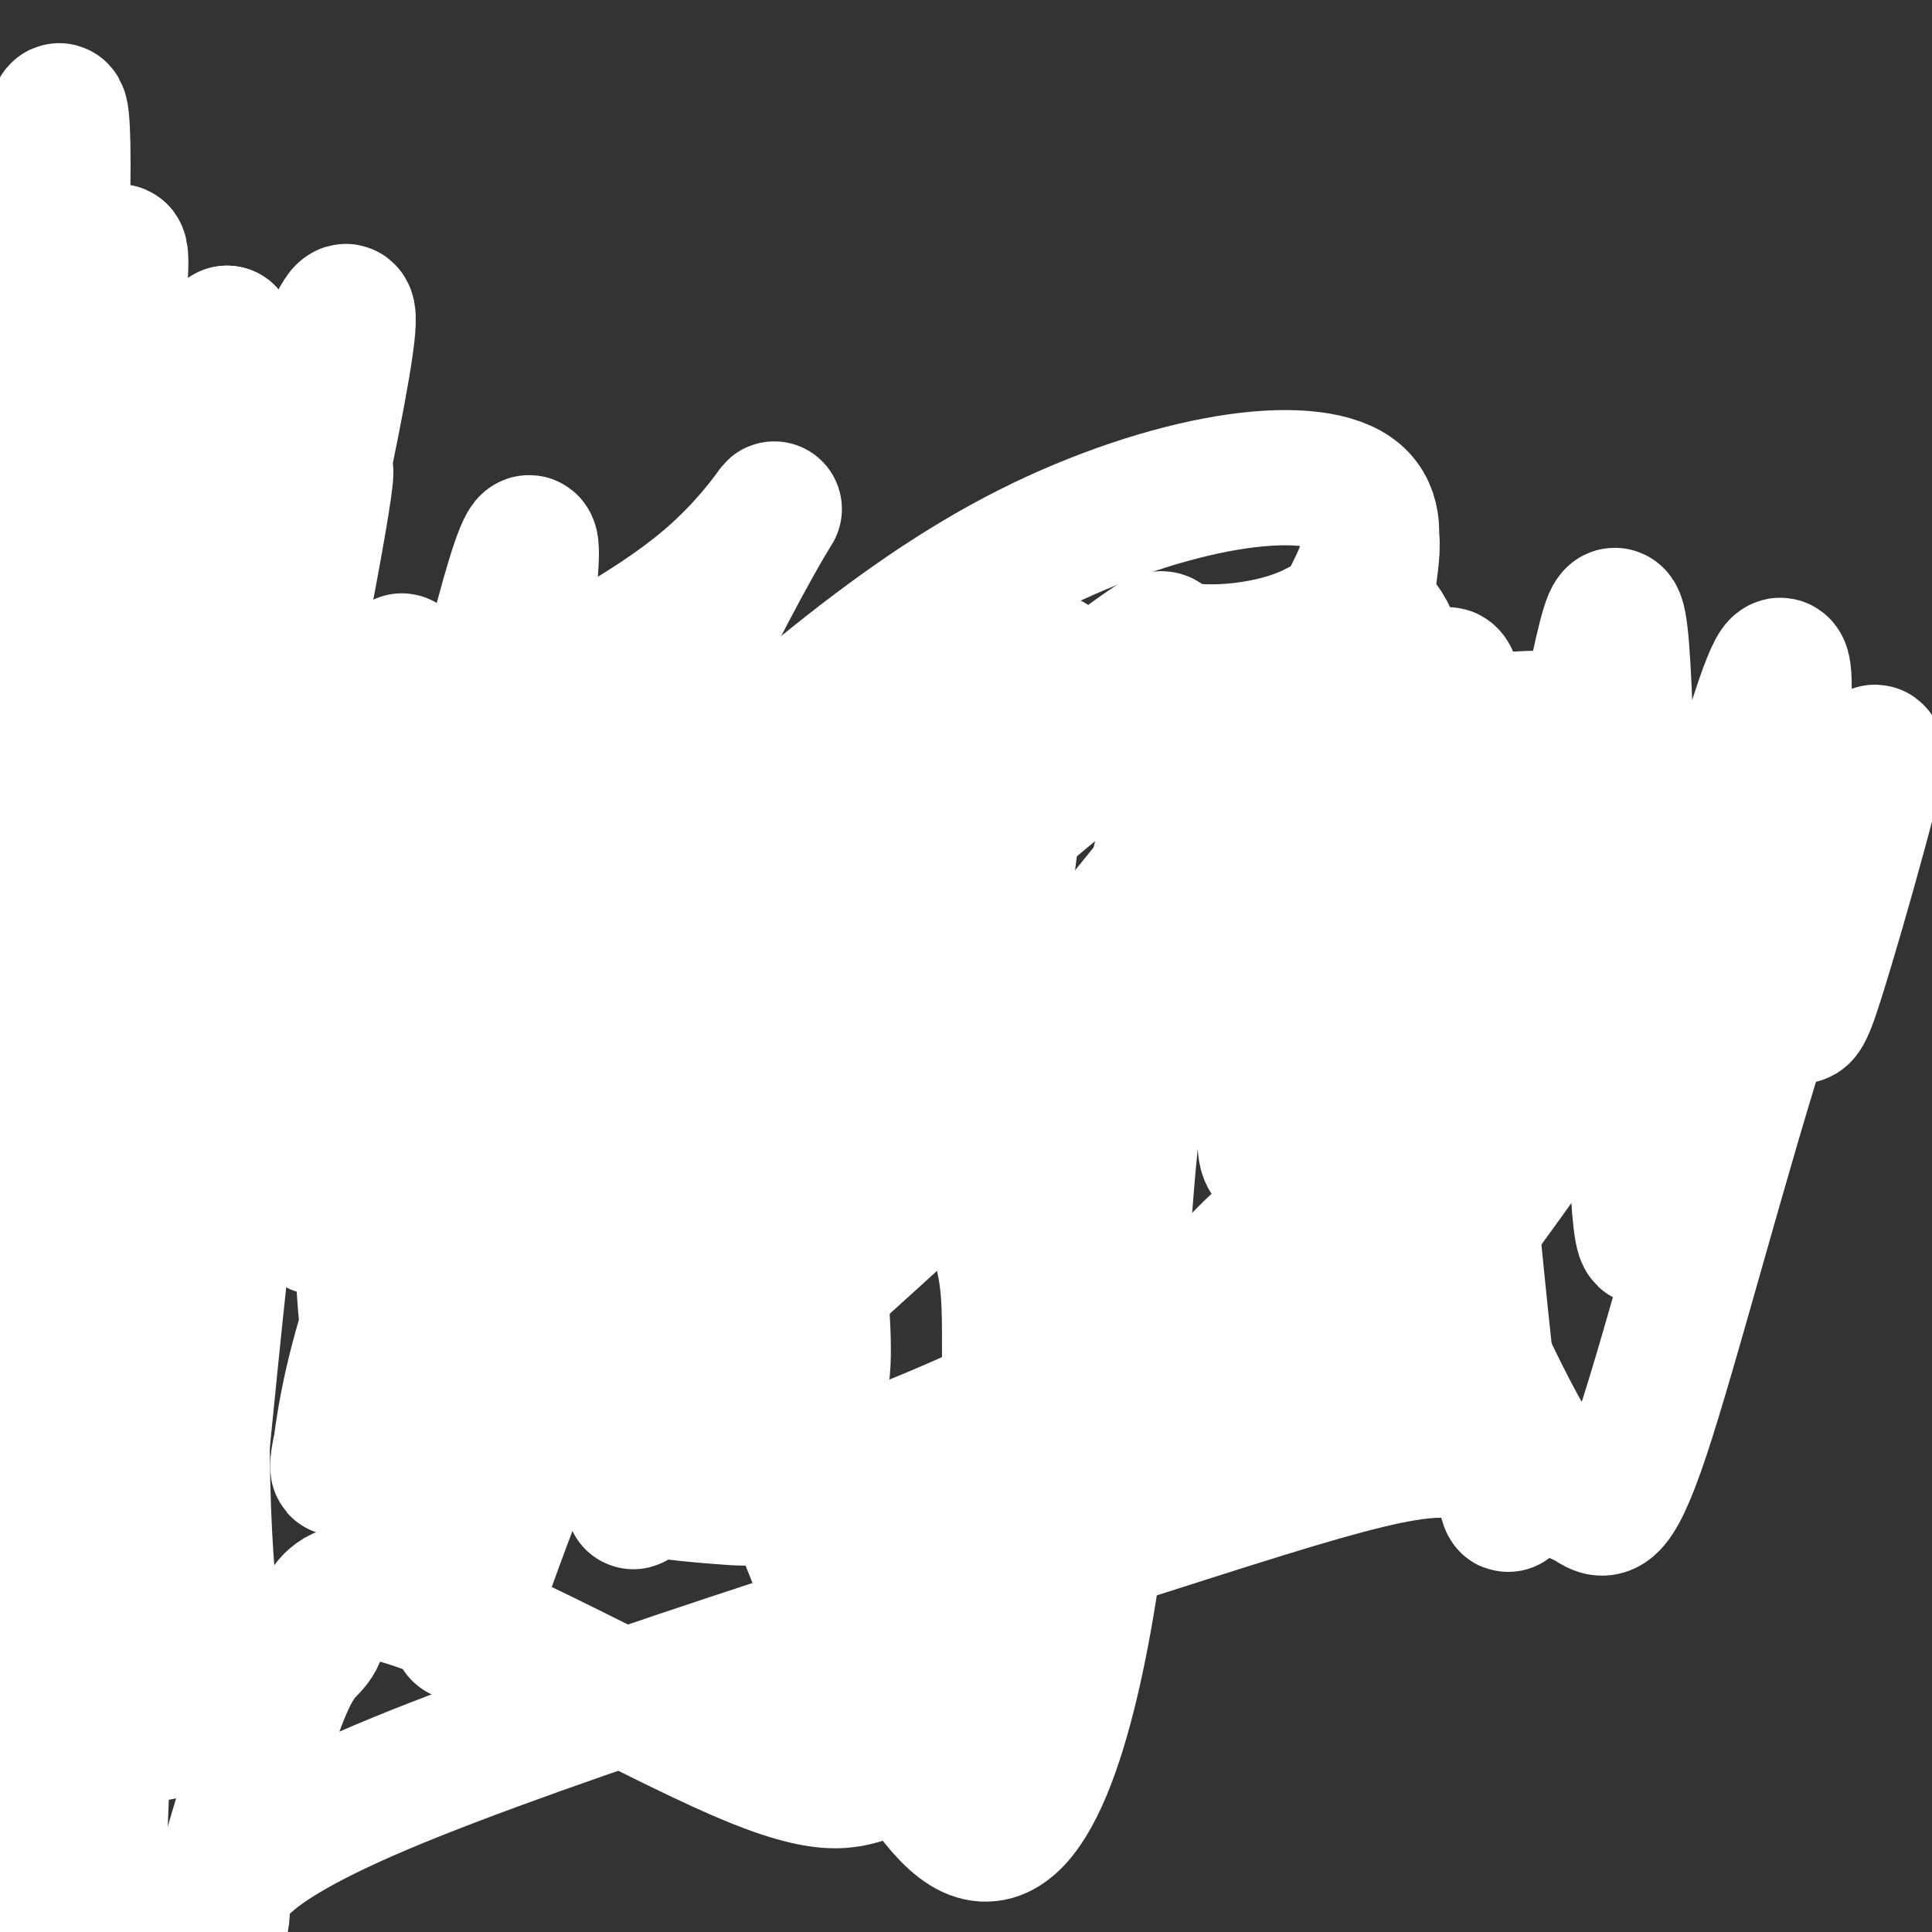
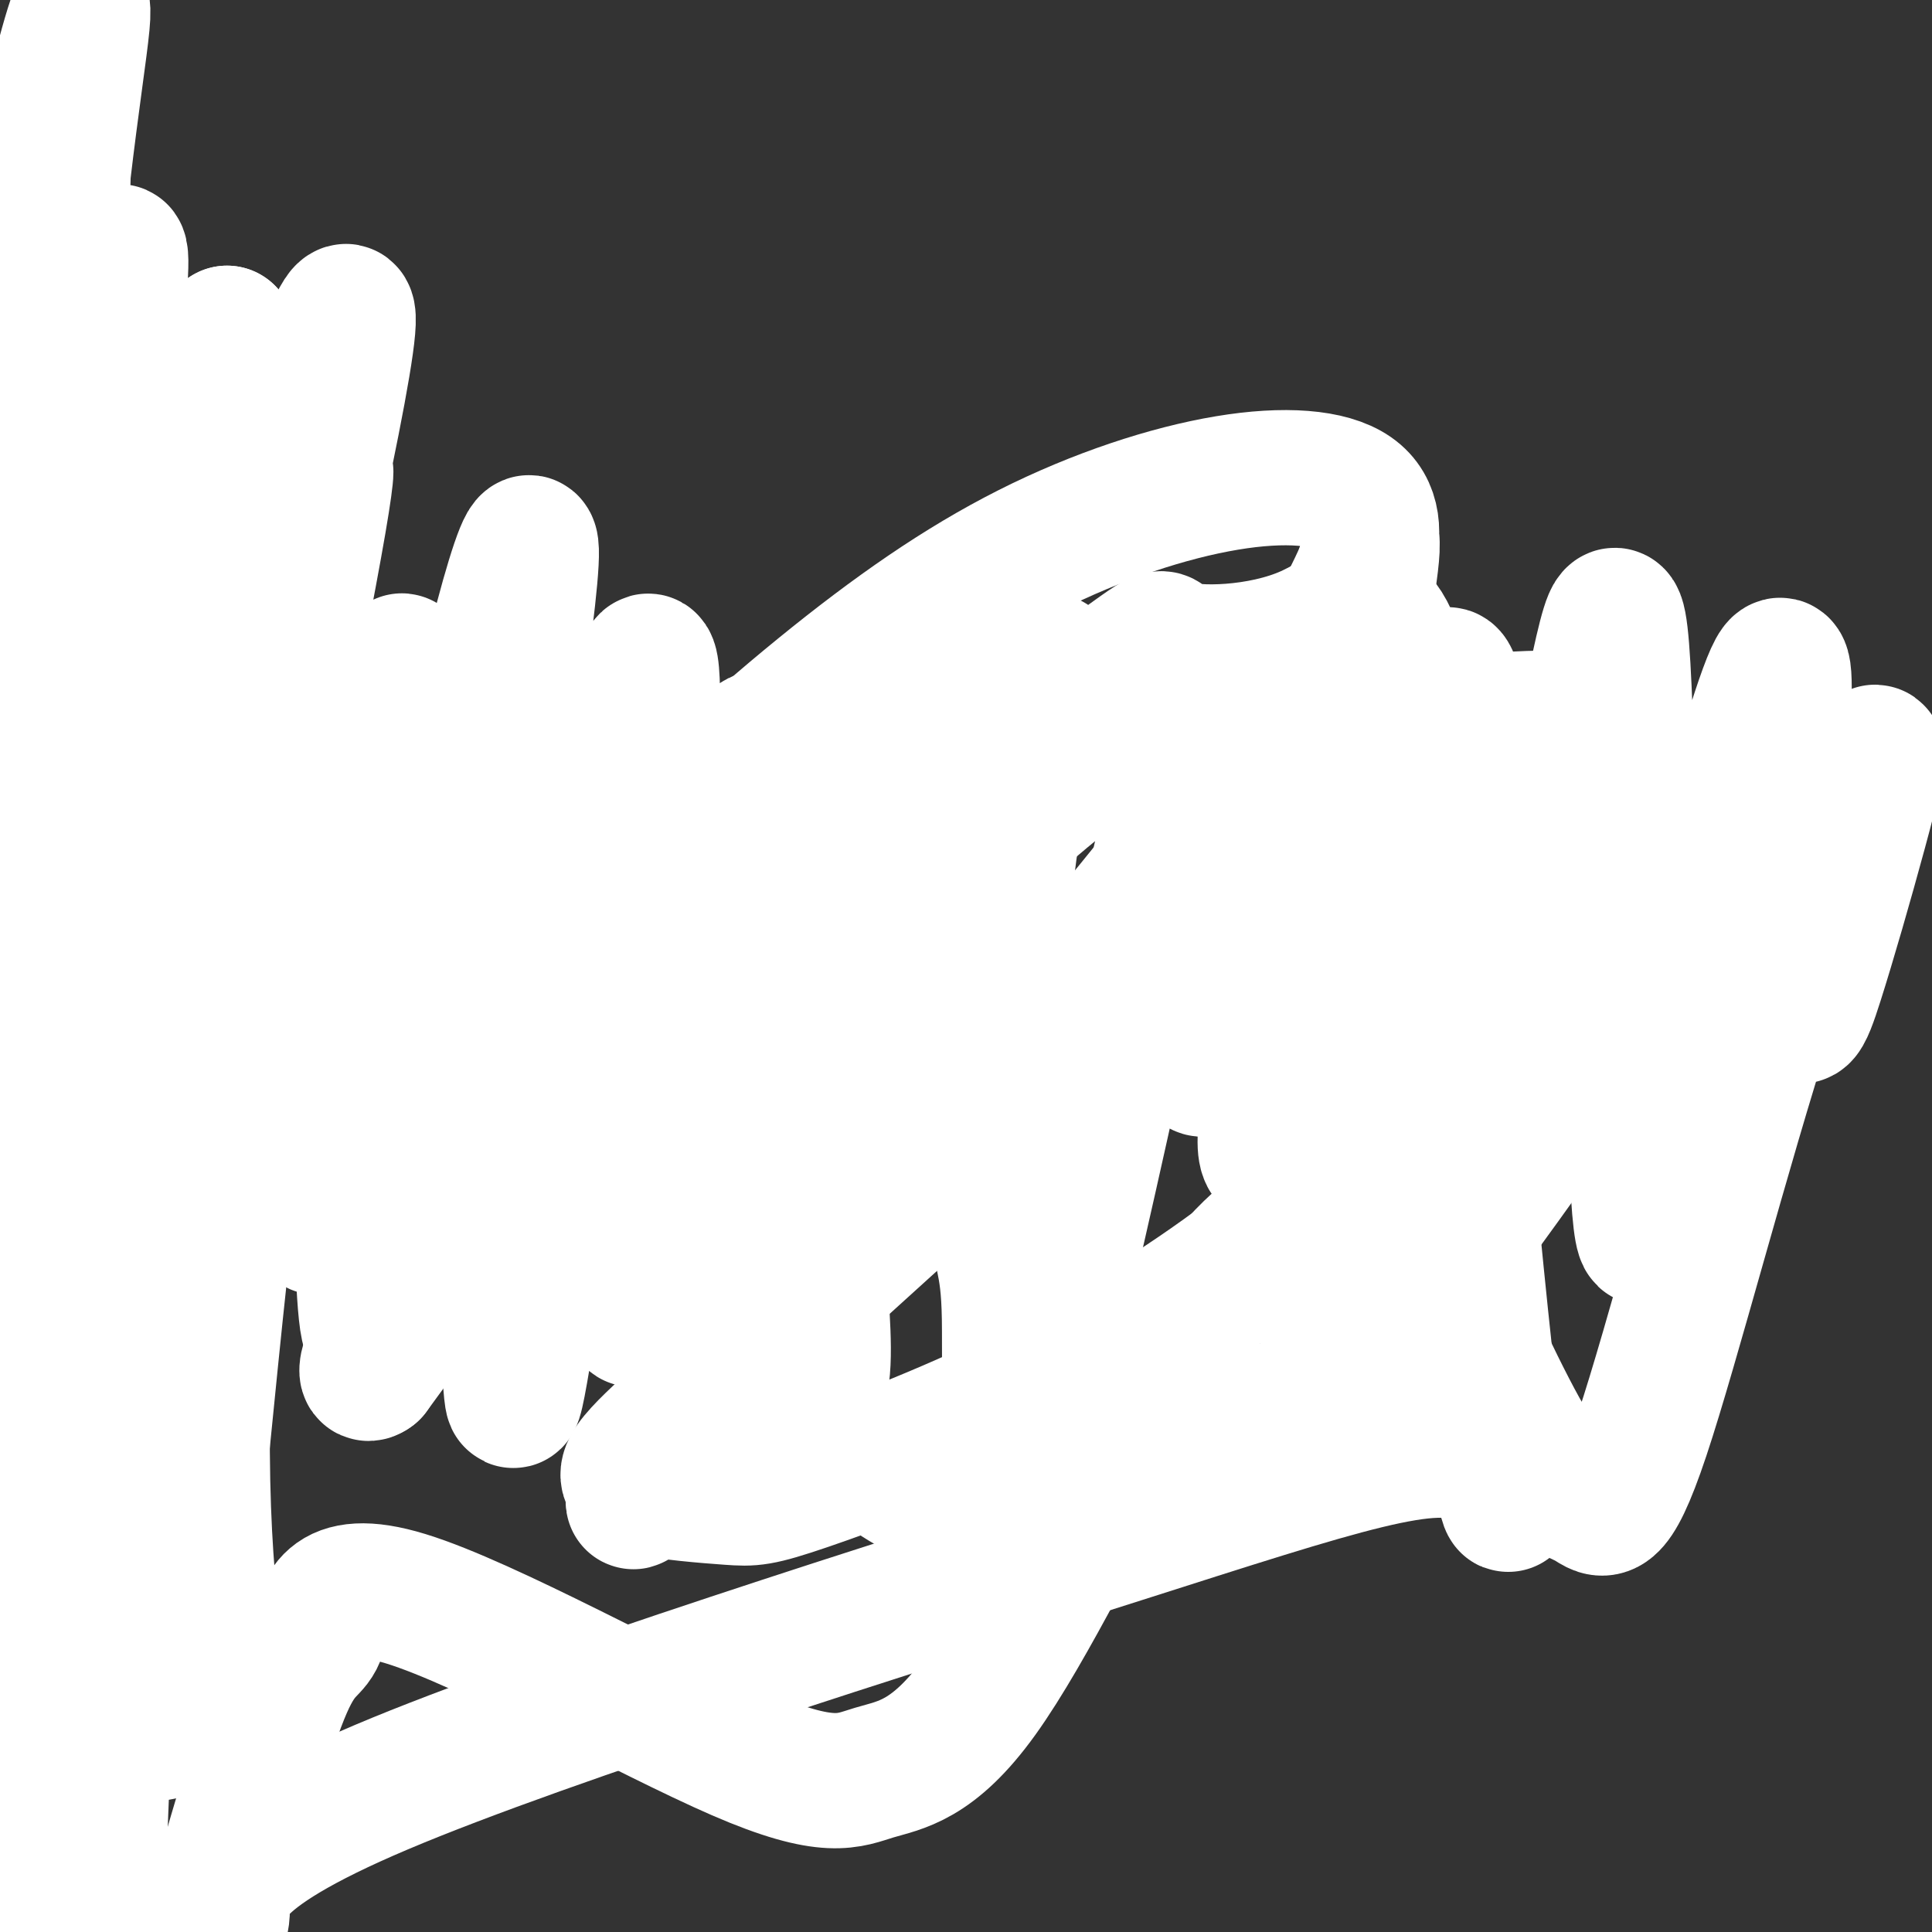
<svg xmlns="http://www.w3.org/2000/svg" viewBox="0 0 400 400" version="1.1">
  <rect x="0" y="0" width="400" height="400" fill="#333333" stroke="none" />
  <g fill="none" stroke="#FFFFFF" stroke-width="28" stroke-linecap="round" stroke-linejoin="round">
    <path d="M40,146c-7.091,14.770 -14.183,29.540 -15,55c-0.817,25.460 4.639,61.610 3,55c-1.639,-6.610 -10.374,-55.980 -13,-95c-2.626,-39.020 0.856,-67.690 1,-44c0.144,23.690 -3.049,99.740 -5,122c-1.951,22.260 -2.658,-9.268 -4,-29c-1.342,-19.732 -3.318,-27.666 -2,-53c1.318,-25.334 5.931,-68.069 5,-61c-0.931,7.069 -7.404,63.942 -9,108c-1.596,44.058 1.687,75.302 3,70c1.313,-5.302 0.657,-47.151 0,-89" />
-     <path d="M4,185c1.585,-35.021 5.549,-78.074 11,-51c5.451,27.074 12.389,124.274 13,148c0.611,23.726 -5.106,-26.024 -7,-57c-1.894,-30.976 0.034,-43.178 3,-56c2.966,-12.822 6.969,-26.263 6,-16c-0.969,10.263 -6.912,44.232 -8,85c-1.088,40.768 2.679,88.337 3,107c0.321,18.663 -2.802,8.421 -5,0c-2.198,-8.421 -3.470,-15.021 -6,-25c-2.530,-9.979 -6.319,-23.337 -4,-47c2.319,-23.663 10.745,-57.631 12,-69c1.255,-11.369 -4.662,-0.138 -6,34c-1.338,34.138 1.903,91.182 3,113c1.097,21.818 0.048,8.409 -1,-5" />
+     <path d="M4,185c1.585,-35.021 5.549,-78.074 11,-51c0.611,23.726 -5.106,-26.024 -7,-57c-1.894,-30.976 0.034,-43.178 3,-56c2.966,-12.822 6.969,-26.263 6,-16c-0.969,10.263 -6.912,44.232 -8,85c-1.088,40.768 2.679,88.337 3,107c0.321,18.663 -2.802,8.421 -5,0c-2.198,-8.421 -3.470,-15.021 -6,-25c-2.530,-9.979 -6.319,-23.337 -4,-47c2.319,-23.663 10.745,-57.631 12,-69c1.255,-11.369 -4.662,-0.138 -6,34c-1.338,34.138 1.903,91.182 3,113c1.097,21.818 0.048,8.409 -1,-5" />
    <path d="M18,346c-1.542,-22.206 -4.898,-75.221 -2,-113c2.898,-37.779 12.051,-60.321 12,-61c-0.051,-0.679 -9.307,20.505 -13,57c-3.693,36.495 -1.823,88.299 -2,105c-0.177,16.701 -2.401,-1.702 -5,-18c-2.599,-16.298 -5.573,-30.491 -5,-56c0.573,-25.509 4.693,-62.334 7,-77c2.307,-14.666 2.803,-7.175 2,-5c-0.803,2.175 -2.904,-0.968 -5,34c-2.096,34.968 -4.188,108.045 -6,134c-1.812,25.955 -3.345,4.786 -6,-8c-2.655,-12.786 -6.433,-17.190 -8,-36c-1.567,-18.810 -0.922,-52.026 0,-73c0.922,-20.974 2.121,-29.707 3,-11c0.879,18.707 1.440,64.853 2,111" />
    <path d="M-8,329c-0.760,20.586 -3.660,16.551 -5,17c-1.340,0.449 -1.119,5.383 -3,-1c-1.881,-6.383 -5.863,-24.084 -7,-36c-1.137,-11.916 0.571,-18.049 4,-32c3.429,-13.951 8.580,-35.722 15,-59c6.420,-23.278 14.109,-48.063 14,-38c-0.109,10.063 -8.016,54.974 -8,99c0.016,44.026 7.957,87.167 11,107c3.043,19.833 1.190,16.358 -3,6c-4.190,-10.358 -10.716,-27.599 -14,-47c-3.284,-19.401 -3.325,-40.962 -3,-58c0.325,-17.038 1.016,-29.552 5,-45c3.984,-15.448 11.261,-33.828 13,-32c1.739,1.828 -2.060,23.864 -2,60c0.060,36.136 3.980,86.371 4,109c0.020,22.629 -3.861,17.653 -6,17c-2.139,-0.653 -2.538,3.016 -6,-9c-3.462,-12.016 -9.989,-39.719 -13,-59c-3.011,-19.281 -2.505,-30.141 -2,-41" />
    <path d="M-14,287c1.323,-15.760 5.631,-34.659 8,-41c2.369,-6.341 2.799,-0.123 6,-14c3.201,-13.877 9.174,-47.847 9,-8c-0.174,39.847 -6.493,153.512 -11,192c-4.507,38.488 -7.201,1.798 -9,-22c-1.799,-23.798 -2.704,-34.703 -2,-49c0.704,-14.297 3.017,-31.987 7,-49c3.983,-17.013 9.637,-33.350 15,-44c5.363,-10.650 10.436,-15.612 13,-16c2.564,-0.388 2.617,3.798 3,5c0.383,1.202 1.094,-0.580 0,31c-1.094,31.580 -3.993,96.523 -5,125c-1.007,28.477 -0.124,20.487 -1,22c-0.876,1.513 -3.512,12.527 -6,17c-2.488,4.473 -4.826,2.403 -7,-1c-2.174,-3.403 -4.182,-8.140 -6,-17c-1.818,-8.860 -3.446,-21.844 -3,-38c0.446,-16.156 2.965,-35.485 6,-53c3.035,-17.515 6.586,-33.216 12,-50c5.414,-16.784 12.690,-34.653 14,-34c1.310,0.653 -3.345,19.826 -8,39" />
    <path d="M21,282c-3.031,15.362 -6.608,34.268 -7,71c-0.392,36.732 2.402,91.289 2,92c-0.402,0.711 -4.000,-52.423 -5,-85c-1.000,-32.577 0.599,-44.597 5,-65c4.401,-20.403 11.605,-49.189 16,-66c4.395,-16.811 5.980,-21.646 12,-31c6.020,-9.354 16.473,-23.227 18,-24c1.527,-0.773 -5.874,11.553 -12,53c-6.126,41.447 -10.976,112.016 -15,128c-4.024,15.984 -7.220,-22.618 -9,-52c-1.780,-29.382 -2.142,-49.543 0,-70c2.142,-20.457 6.790,-41.208 12,-58c5.210,-16.792 10.984,-29.625 11,-21c0.016,8.625 -5.727,38.707 -9,77c-3.273,38.293 -4.078,84.798 -5,103c-0.922,18.202 -1.961,8.101 -3,-2" />
    <path d="M32,332c-1.738,-3.562 -4.582,-11.466 -7,-36c-2.418,-24.534 -4.409,-65.699 -3,-93c1.409,-27.301 6.219,-40.737 11,-49c4.781,-8.263 9.531,-11.353 12,-11c2.469,0.353 2.655,4.148 4,2c1.345,-2.148 3.849,-10.240 2,16c-1.849,26.240 -8.051,86.813 -9,126c-0.949,39.187 3.357,56.988 3,58c-0.357,1.012 -5.375,-14.766 -9,-31c-3.625,-16.234 -5.857,-32.923 -4,-56c1.857,-23.077 7.802,-52.543 16,-76c8.198,-23.457 18.649,-40.906 17,-35c-1.649,5.906 -15.398,35.165 -24,77c-8.602,41.835 -12.058,96.244 -15,101c-2.942,4.756 -5.369,-40.143 -5,-71c0.369,-30.857 3.534,-47.674 10,-67c6.466,-19.326 16.233,-41.163 26,-63" />
    <path d="M57,124c-1.142,14.098 -16.996,80.844 -24,117c-7.004,36.156 -5.157,41.722 -4,45c1.157,3.278 1.626,4.269 3,7c1.374,2.731 3.655,7.204 4,-14c0.345,-21.204 -1.246,-68.084 3,-107c4.246,-38.916 14.327,-69.868 15,-66c0.673,3.868 -8.063,42.556 -11,86c-2.937,43.444 -0.074,91.643 -1,68c-0.926,-23.643 -5.641,-119.128 -9,-155c-3.359,-35.872 -5.361,-12.131 -7,-2c-1.639,10.131 -2.913,6.654 -5,18c-2.087,11.346 -4.985,37.516 -6,59c-1.015,21.484 -0.147,38.281 1,27c1.147,-11.281 2.574,-50.641 4,-90" />
    <path d="M20,117c1.052,-22.759 1.683,-34.658 2,-41c0.317,-6.342 0.320,-7.128 -1,-8c-1.320,-0.872 -3.963,-1.829 -6,0c-2.037,1.829 -3.467,6.444 -5,13c-1.533,6.556 -3.168,15.053 -4,38c-0.832,22.947 -0.860,60.344 1,42c1.860,-18.344 5.609,-92.428 6,-122c0.391,-29.572 -2.576,-14.632 -4,15c-1.424,29.632 -1.303,73.956 -1,98c0.303,24.044 0.790,27.808 5,0c4.210,-27.808 12.145,-87.189 12,-98c-0.145,-10.811 -8.369,26.948 -13,65c-4.631,38.052 -5.670,76.399 -2,73c3.670,-3.399 12.049,-48.542 19,-76c6.951,-27.458 12.476,-37.229 18,-47" />
    <path d="M47,69c0.700,5.608 -6.551,43.129 -10,72c-3.449,28.871 -3.098,49.092 -2,57c1.098,7.908 2.942,3.501 4,4c1.058,0.499 1.331,5.903 9,-24c7.669,-29.903 22.734,-95.113 24,-110c1.266,-14.887 -11.266,20.548 -19,52c-7.734,31.452 -10.670,58.921 -13,83c-2.330,24.079 -4.053,44.767 2,21c6.053,-23.767 19.882,-91.988 24,-116c4.118,-24.012 -1.474,-3.814 -5,24c-3.526,27.814 -4.984,63.245 -5,83c-0.016,19.755 1.412,23.835 4,30c2.588,6.165 6.337,14.414 10,5c3.663,-9.414 7.240,-36.492 10,-63c2.760,-26.508 4.705,-52.444 3,-50c-1.705,2.444 -7.058,33.270 -9,58c-1.942,24.730 -0.471,43.365 1,62" />
    <path d="M75,257c0.540,16.416 1.390,26.454 4,12c2.610,-14.454 6.979,-53.402 14,-91c7.021,-37.598 16.695,-73.847 17,-64c0.305,9.847 -8.758,65.789 -13,95c-4.242,29.211 -3.661,31.692 -1,39c2.661,7.308 7.404,19.443 9,31c1.596,11.557 0.045,22.538 6,-15c5.955,-37.538 19.415,-123.594 23,-127c3.585,-3.406 -2.705,75.837 -4,112c-1.295,36.163 2.403,29.247 9,-4c6.597,-33.247 16.091,-92.826 18,-92c1.909,0.826 -3.767,62.056 -6,94c-2.233,31.944 -1.024,34.600 3,38c4.024,3.400 10.864,7.543 14,5c3.136,-2.543 2.568,-11.771 2,-21" />
    <path d="M170,269c5.278,-38.235 17.474,-123.321 21,-138c3.526,-14.679 -1.619,41.051 -3,71c-1.381,29.949 1.002,34.118 8,14c6.998,-20.118 18.611,-64.523 21,-76c2.389,-11.477 -4.444,9.972 -8,36c-3.556,26.028 -3.833,56.634 -3,71c0.833,14.366 2.776,12.493 3,26c0.224,13.507 -1.270,42.394 8,7c9.270,-35.394 29.303,-135.068 34,-144c4.697,-8.932 -5.944,72.876 -3,84c2.944,11.124 19.472,-48.438 36,-108" />
    <path d="M284,112c1.321,5.406 -13.376,72.921 -19,103c-5.624,30.079 -2.177,22.722 0,27c2.177,4.278 3.082,20.191 5,25c1.918,4.809 4.848,-1.486 8,-16c3.152,-14.514 6.526,-37.246 11,-64c4.474,-26.754 10.049,-57.528 12,-44c1.951,13.528 0.278,71.359 -1,103c-1.278,31.641 -2.161,37.093 3,16c5.161,-21.093 16.366,-68.730 23,-100c6.634,-31.270 8.696,-46.175 10,-24c1.304,22.175 1.849,81.428 3,105c1.151,23.572 2.906,11.463 5,-3c2.094,-14.463 4.525,-31.278 9,-51c4.475,-19.722 10.993,-42.349 14,-49c3.007,-6.651 2.504,2.675 2,12" />
    <path d="M369,152c0.579,13.003 1.028,39.512 2,51c0.972,11.488 2.467,7.956 5,0c2.533,-7.956 6.103,-20.334 9,-31c2.897,-10.666 5.119,-19.618 2,-15c-3.119,4.618 -11.580,22.806 -21,52c-9.420,29.194 -19.798,69.394 -26,88c-6.202,18.606 -8.226,15.618 -11,14c-2.774,-1.618 -6.297,-1.867 -12,-11c-5.703,-9.133 -13.586,-27.149 -19,-38c-5.414,-10.851 -8.358,-14.537 -14,-15c-5.642,-0.463 -13.982,2.298 -22,9c-8.018,6.702 -15.714,17.347 -26,36c-10.286,18.653 -23.162,45.315 -33,59c-9.838,13.685 -16.638,14.392 -22,16c-5.362,1.608 -9.288,4.116 -28,-4c-18.712,-8.116 -52.212,-26.856 -69,-32c-16.788,-5.144 -16.866,3.307 -18,7c-1.134,3.693 -3.324,2.626 -7,11c-3.676,8.374 -8.838,26.187 -14,44" />
    <path d="M45,393c-1.769,8.322 0.808,7.125 1,3c0.192,-4.125 -2.001,-11.180 33,-26c35.001,-14.820 107.196,-37.404 153,-52c45.804,-14.596 65.216,-21.204 74,-16c8.784,5.204 6.939,22.221 3,-8c-3.939,-30.221 -9.973,-107.679 -16,-142c-6.027,-34.321 -12.047,-25.504 -22,-21c-9.953,4.504 -23.838,4.696 -28,3c-4.162,-1.696 1.400,-5.279 -17,8c-18.400,13.279 -60.762,43.421 -86,65c-25.238,21.579 -33.354,34.594 -41,46c-7.646,11.406 -14.823,21.203 -22,31" />
    <path d="M77,284c-2.966,2.313 0.618,-7.405 9,-23c8.382,-15.595 21.560,-37.067 33,-53c11.440,-15.933 21.140,-26.327 34,-36c12.860,-9.673 28.880,-18.625 36,-23c7.120,-4.375 5.339,-4.174 17,-6c11.661,-1.826 36.763,-5.680 53,-6c16.237,-0.320 23.609,2.894 28,4c4.391,1.106 5.801,0.103 8,5c2.199,4.897 5.189,15.693 2,24c-3.189,8.307 -12.556,14.123 -16,18c-3.444,3.877 -0.966,5.813 -19,16c-18.034,10.187 -56.581,28.625 -80,42c-23.419,13.375 -31.709,21.688 -40,30" />
-     <path d="M243,203c-3.390,6.366 -6.781,12.732 -9,34c-2.219,21.268 -3.268,57.438 -8,89c-4.732,31.562 -13.149,58.517 -25,53c-11.851,-5.517 -27.137,-43.505 -36,-66c-8.863,-22.495 -11.305,-29.496 -14,-43c-2.695,-13.504 -5.645,-33.511 -6,-46c-0.355,-12.489 1.885,-17.460 -7,5c-8.885,22.460 -28.893,72.350 -37,95c-8.107,22.650 -4.312,18.059 -11,-13c-6.688,-31.059 -23.860,-88.586 -32,-115c-8.140,-26.414 -7.249,-21.715 -8,-22c-0.751,-0.285 -3.144,-5.552 -6,-4c-2.856,1.552 -6.174,9.924 -9,25c-2.826,15.076 -5.160,36.855 -5,58c0.160,21.145 2.812,41.654 3,50c0.188,8.346 -2.089,4.527 -5,-4c-2.911,-8.527 -6.455,-21.764 -10,-35" />
    <path d="M18,264c-3.880,-16.773 -8.579,-41.204 -11,-64c-2.421,-22.796 -2.563,-43.956 -4,-54c-1.437,-10.044 -4.167,-8.973 -6,-9c-1.833,-0.027 -2.768,-1.151 -2,12c0.768,13.151 3.239,40.577 5,54c1.761,13.423 2.811,12.844 7,-16c4.189,-28.844 11.517,-85.952 12,-100c0.483,-14.048 -5.879,14.962 -9,36c-3.121,21.038 -3.001,34.102 -3,42c0.001,7.898 -0.117,10.631 0,19c0.117,8.369 0.470,22.373 5,8c4.530,-14.373 13.236,-57.125 17,-76c3.764,-18.875 2.586,-13.874 -1,-4c-3.586,9.874 -9.581,24.620 -15,48c-5.419,23.380 -10.263,55.394 -12,82c-1.737,26.606 -0.369,47.803 1,69" />
-     <path d="M2,311c0.049,17.312 -0.330,26.093 -2,9c-1.670,-17.093 -4.633,-60.061 -2,-95c2.633,-34.939 10.862,-61.850 13,-44c2.138,17.850 -1.815,80.460 -2,121c-0.185,40.540 3.398,59.010 5,61c1.602,1.990 1.224,-12.501 0,-29c-1.224,-16.499 -3.296,-35.005 11,-69c14.296,-33.995 44.958,-83.479 57,-104c12.042,-20.521 5.465,-12.079 15,-14c9.535,-1.921 35.183,-14.206 50,-27c14.817,-12.794 18.802,-26.096 4,2c-14.802,28.096 -48.392,97.592 -65,136c-16.608,38.408 -16.235,45.728 -16,46c0.235,0.272 0.333,-6.504 3,-18c2.667,-11.496 7.905,-27.713 17,-45c9.095,-17.287 22.048,-35.643 35,-54" />
    <path d="M125,187c13.556,-16.783 29.946,-31.742 45,-44c15.054,-12.258 28.772,-21.817 43,-29c14.228,-7.183 28.968,-11.989 41,-14c12.032,-2.011 21.358,-1.225 26,2c4.642,3.225 4.602,8.890 3,14c-1.602,5.110 -4.765,9.666 -5,12c-0.235,2.334 2.459,2.448 -30,43c-32.459,40.552 -100.073,121.544 -114,137c-13.927,15.456 25.831,-34.623 49,-63c23.169,-28.377 29.750,-35.051 45,-47c15.250,-11.949 39.171,-29.173 52,-38c12.829,-8.827 14.567,-9.256 21,-10c6.433,-0.744 17.560,-1.801 25,-1c7.440,0.801 11.194,3.462 5,17c-6.194,13.538 -22.336,37.954 -35,55c-12.664,17.046 -21.851,26.720 -35,37c-13.149,10.280 -30.259,21.164 -48,30c-17.741,8.836 -36.113,15.625 -46,19c-9.887,3.375 -11.289,3.338 -16,3c-4.711,-0.338 -12.730,-0.976 -17,-2c-4.270,-1.024 -4.791,-2.436 -3,-5c1.791,-2.564 5.896,-6.282 10,-10" />
    <path d="M141,293c15.368,-14.484 48.786,-45.693 72,-65c23.214,-19.307 36.222,-26.711 50,-33c13.778,-6.289 28.326,-11.461 36,-14c7.674,-2.539 8.473,-2.443 12,-1c3.527,1.443 9.781,4.234 12,10c2.219,5.766 0.404,14.508 -3,24c-3.404,9.492 -8.397,19.733 -17,32c-8.603,12.267 -20.815,26.560 -26,34c-5.185,7.440 -3.341,8.026 -15,13c-11.659,4.974 -36.821,14.337 -52,17c-15.179,2.663 -20.376,-1.375 -26,-5c-5.624,-3.625 -11.676,-6.836 -16,-12c-4.324,-5.164 -6.921,-12.280 -6,-25c0.921,-12.720 5.360,-31.045 12,-47c6.640,-15.955 15.482,-29.541 26,-41c10.518,-11.459 22.712,-20.793 29,-25c6.288,-4.207 6.669,-3.288 12,-3c5.331,0.288 15.610,-0.054 30,6c14.390,6.054 32.890,18.503 43,26c10.110,7.497 11.831,10.042 12,16c0.169,5.958 -1.212,15.329 0,18c1.212,2.671 5.019,-1.358 -5,13c-10.019,14.358 -33.862,47.102 -47,63c-13.138,15.898 -15.569,14.949 -18,14" />
  </g>
</svg>